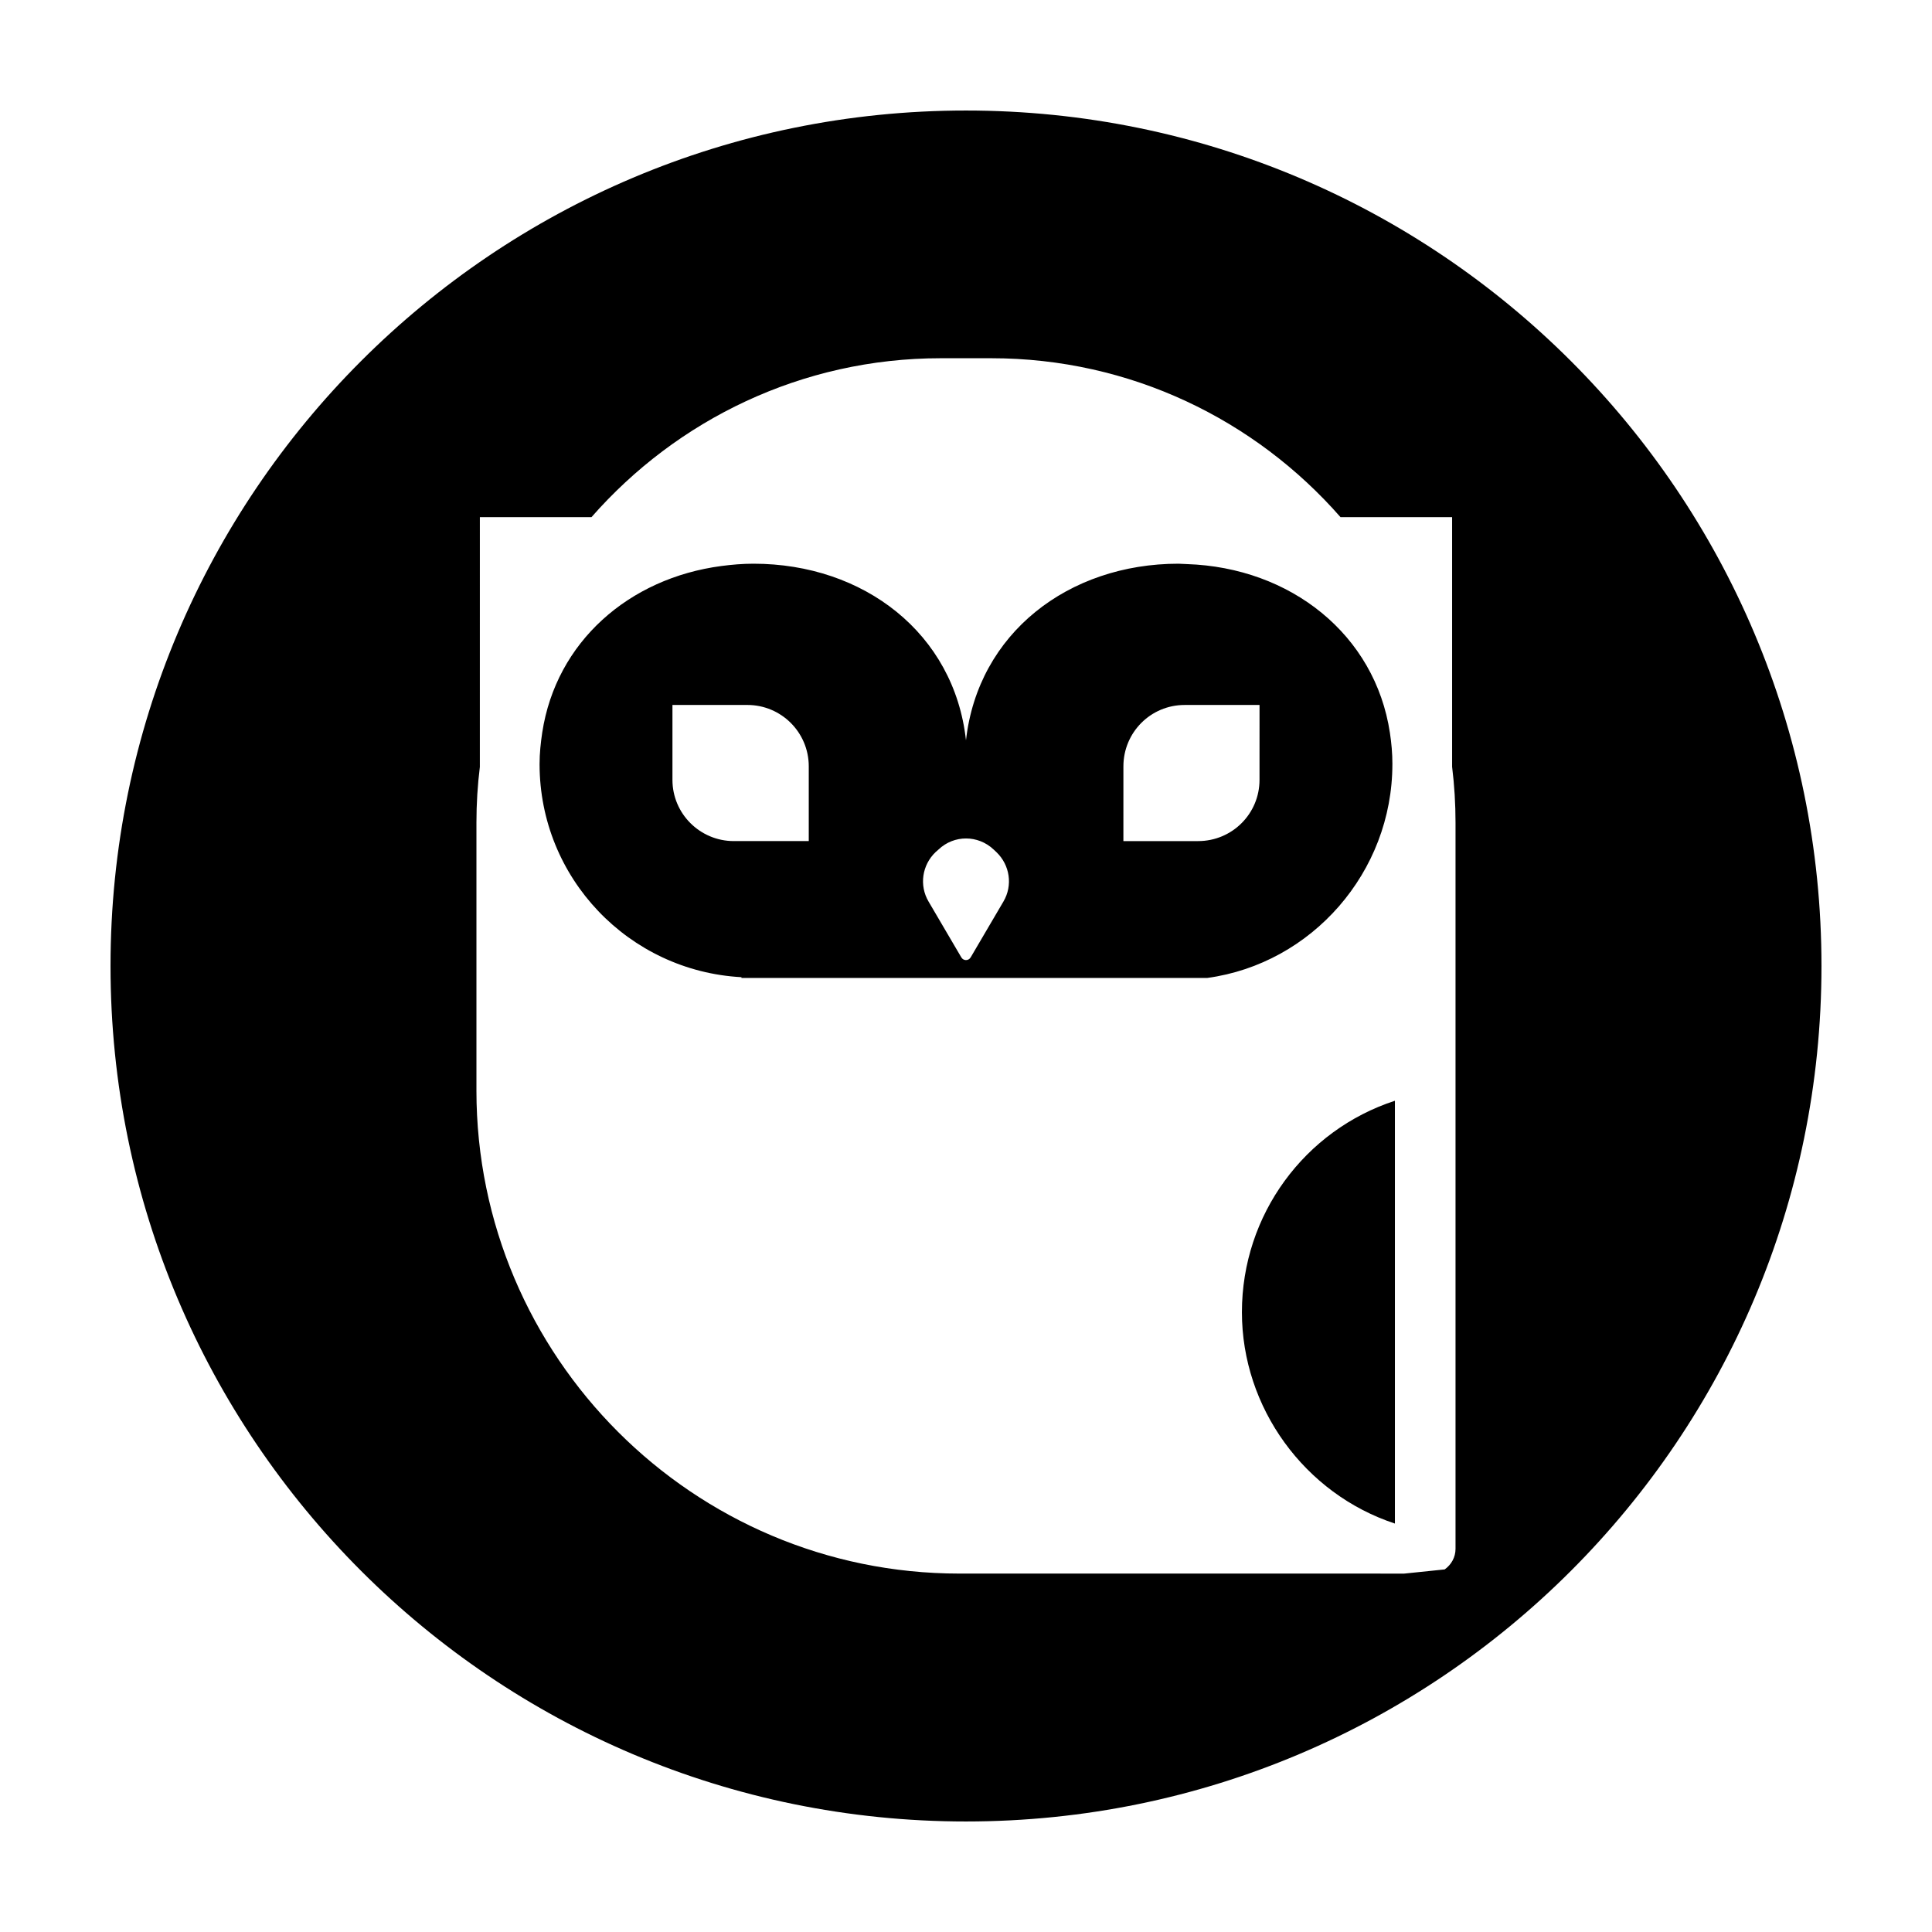
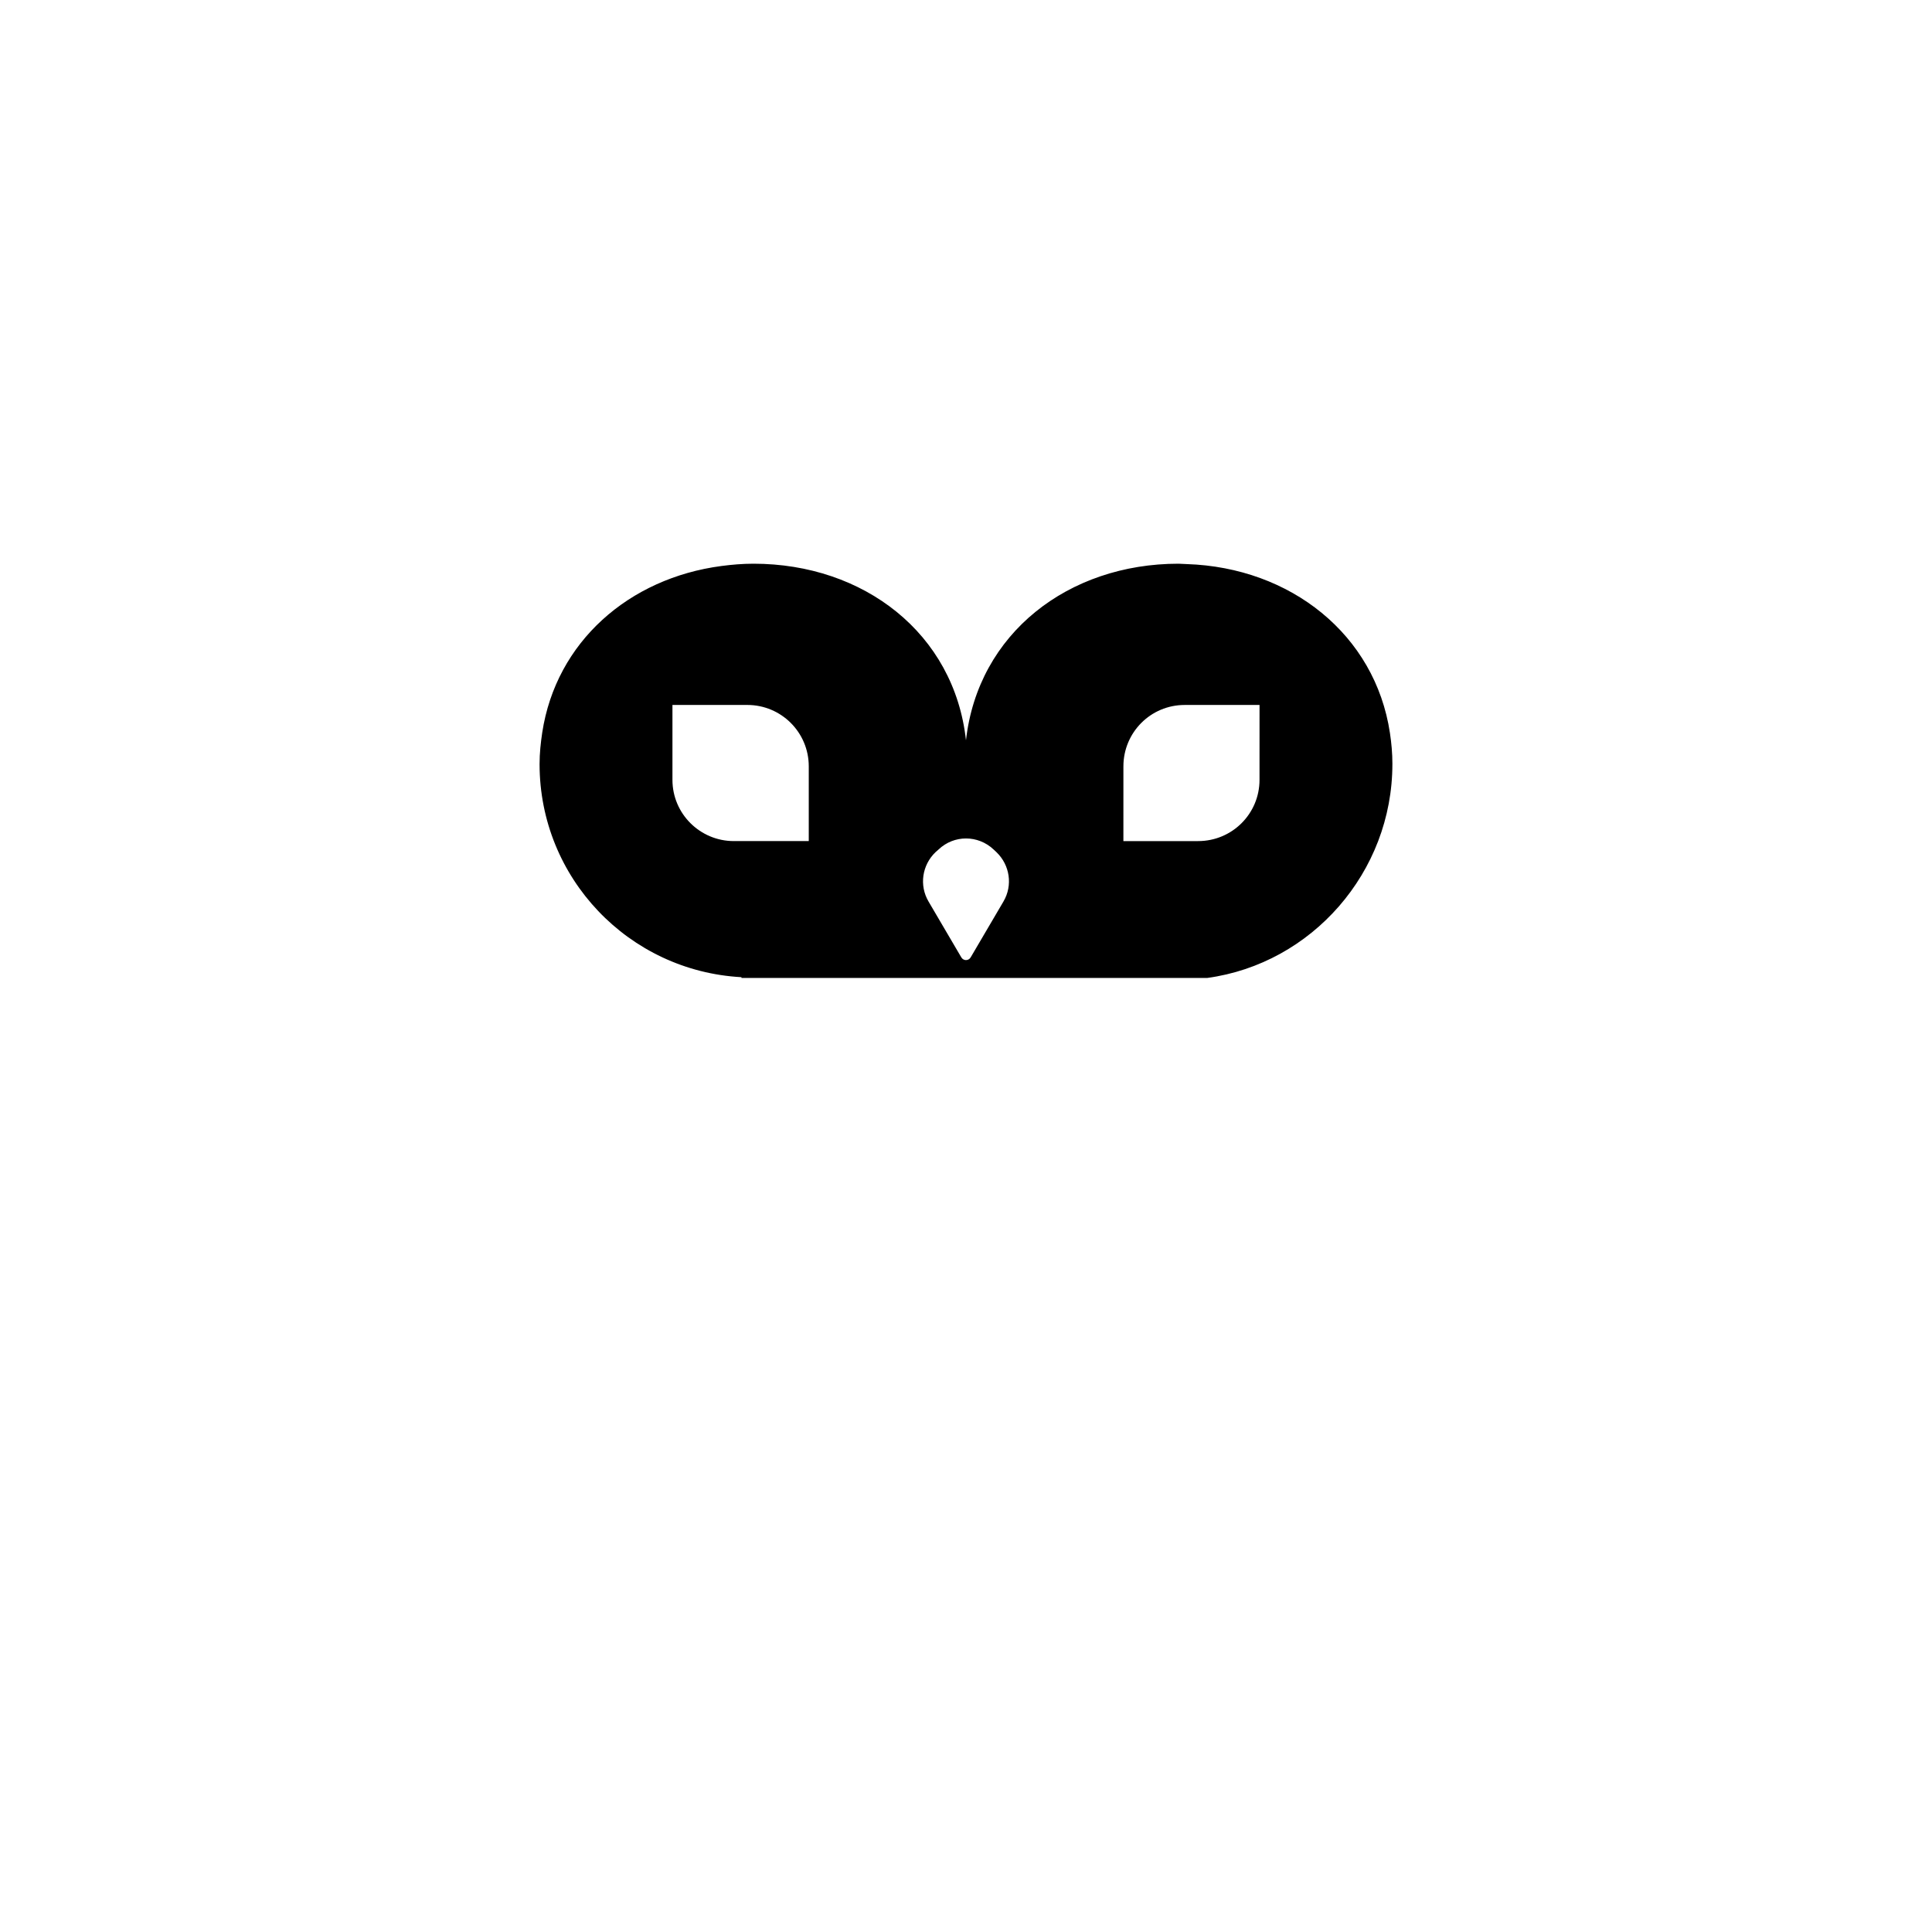
<svg xmlns="http://www.w3.org/2000/svg" fill="#000000" width="800px" height="800px" version="1.1" viewBox="144 144 512 512">
  <g>
-     <path d="m473.12 491.75c0 25.301 16.605 48.133 40.547 56.008v-112.05c-23.906 7.801-40.547 30.203-40.547 56.043z" />
    <path d="m513 346.49c0-2.871-0.25-5.594-0.656-8.262-3.93-26.098-26.348-43.832-53.809-44.738-0.754 0-1.512-0.102-2.215-0.102-29.172 0-53.152 18.438-56.324 46.805-3.125-28.363-27.105-46.805-56.324-46.805-2.922 0-5.742 0.25-8.465 0.605-24.535 3.223-43.832 20.102-47.508 44.133-0.402 2.719-0.707 5.441-0.707 8.363 0 30.23 23.68 54.863 53.504 56.477v0.203h123.43c27.707-3.777 49.07-28.012 49.07-56.68zm-154.67 20.406h-19.852c-8.969 0-16.273-7.254-16.273-16.223v-19.852h19.852c8.969 0 16.273 7.254 16.273 16.273zm51.59 16.02-8.664 14.762c-0.555 1.008-1.965 1.008-2.519 0l-8.664-14.762c-2.519-4.281-1.715-9.672 1.863-13.098l0.805-0.707c4.082-3.879 10.43-3.879 14.559 0l0.754 0.707c3.582 3.426 4.387 8.816 1.867 13.098zm67.863-32.242c0 8.969-7.254 16.223-16.273 16.223h-19.801l0.004-19.801c0-9.02 7.254-16.273 16.223-16.273h19.852z" />
-     <path d="m626.71 400c0-125.25-101.52-226.71-226.71-226.71-125.2 0-226.71 101.46-226.71 226.71 0 125.2 101.52 226.71 226.71 226.71 125.2-0.004 226.71-101.52 226.71-226.71zm-356.45 32.996v-70.984c0-4.988 0.301-9.926 0.906-14.762l0.004-66.199h29.574c22.621-25.797 55.723-42.117 92.551-42.117h13.402c36.879 0 69.98 16.324 92.551 42.117h29.574v66.148c0.605 4.887 0.906 9.824 0.906 14.812v192.46c0 2.215-1.109 4.18-2.871 5.441l-10.73 1.109-117.85-0.004c-70.582 0-128.02-57.434-128.02-128.02z" />
  </g>
</svg>